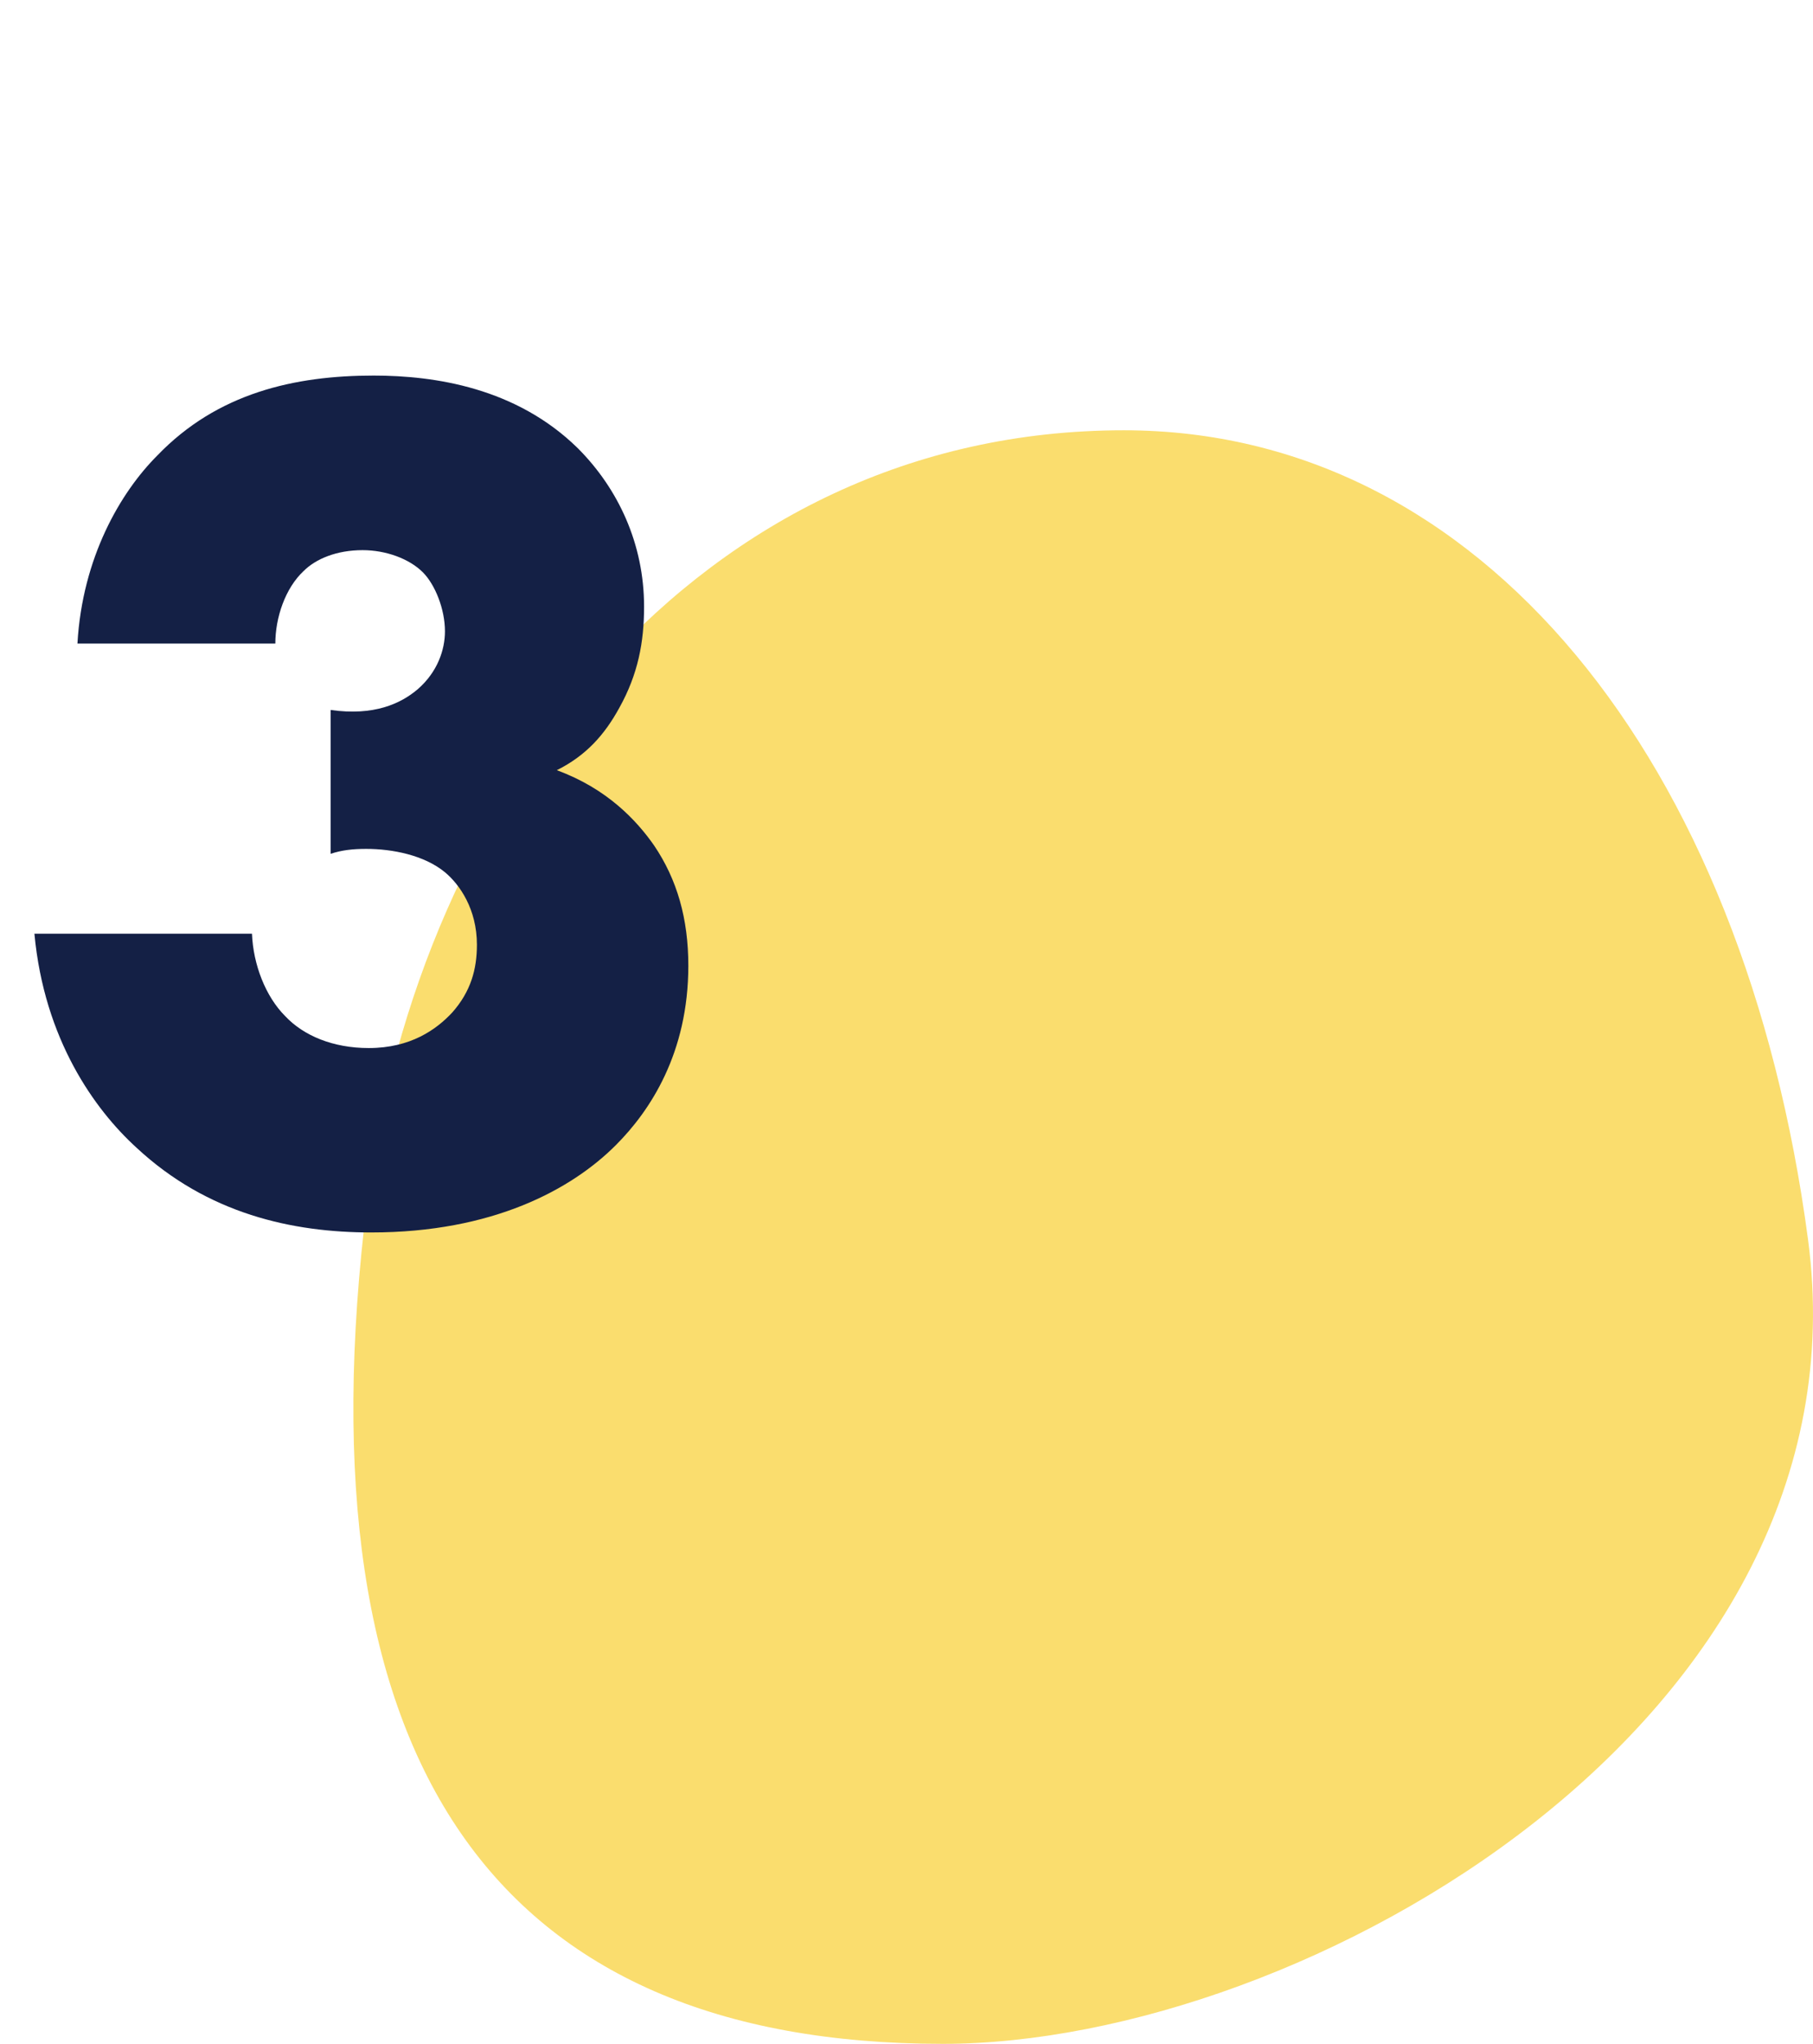
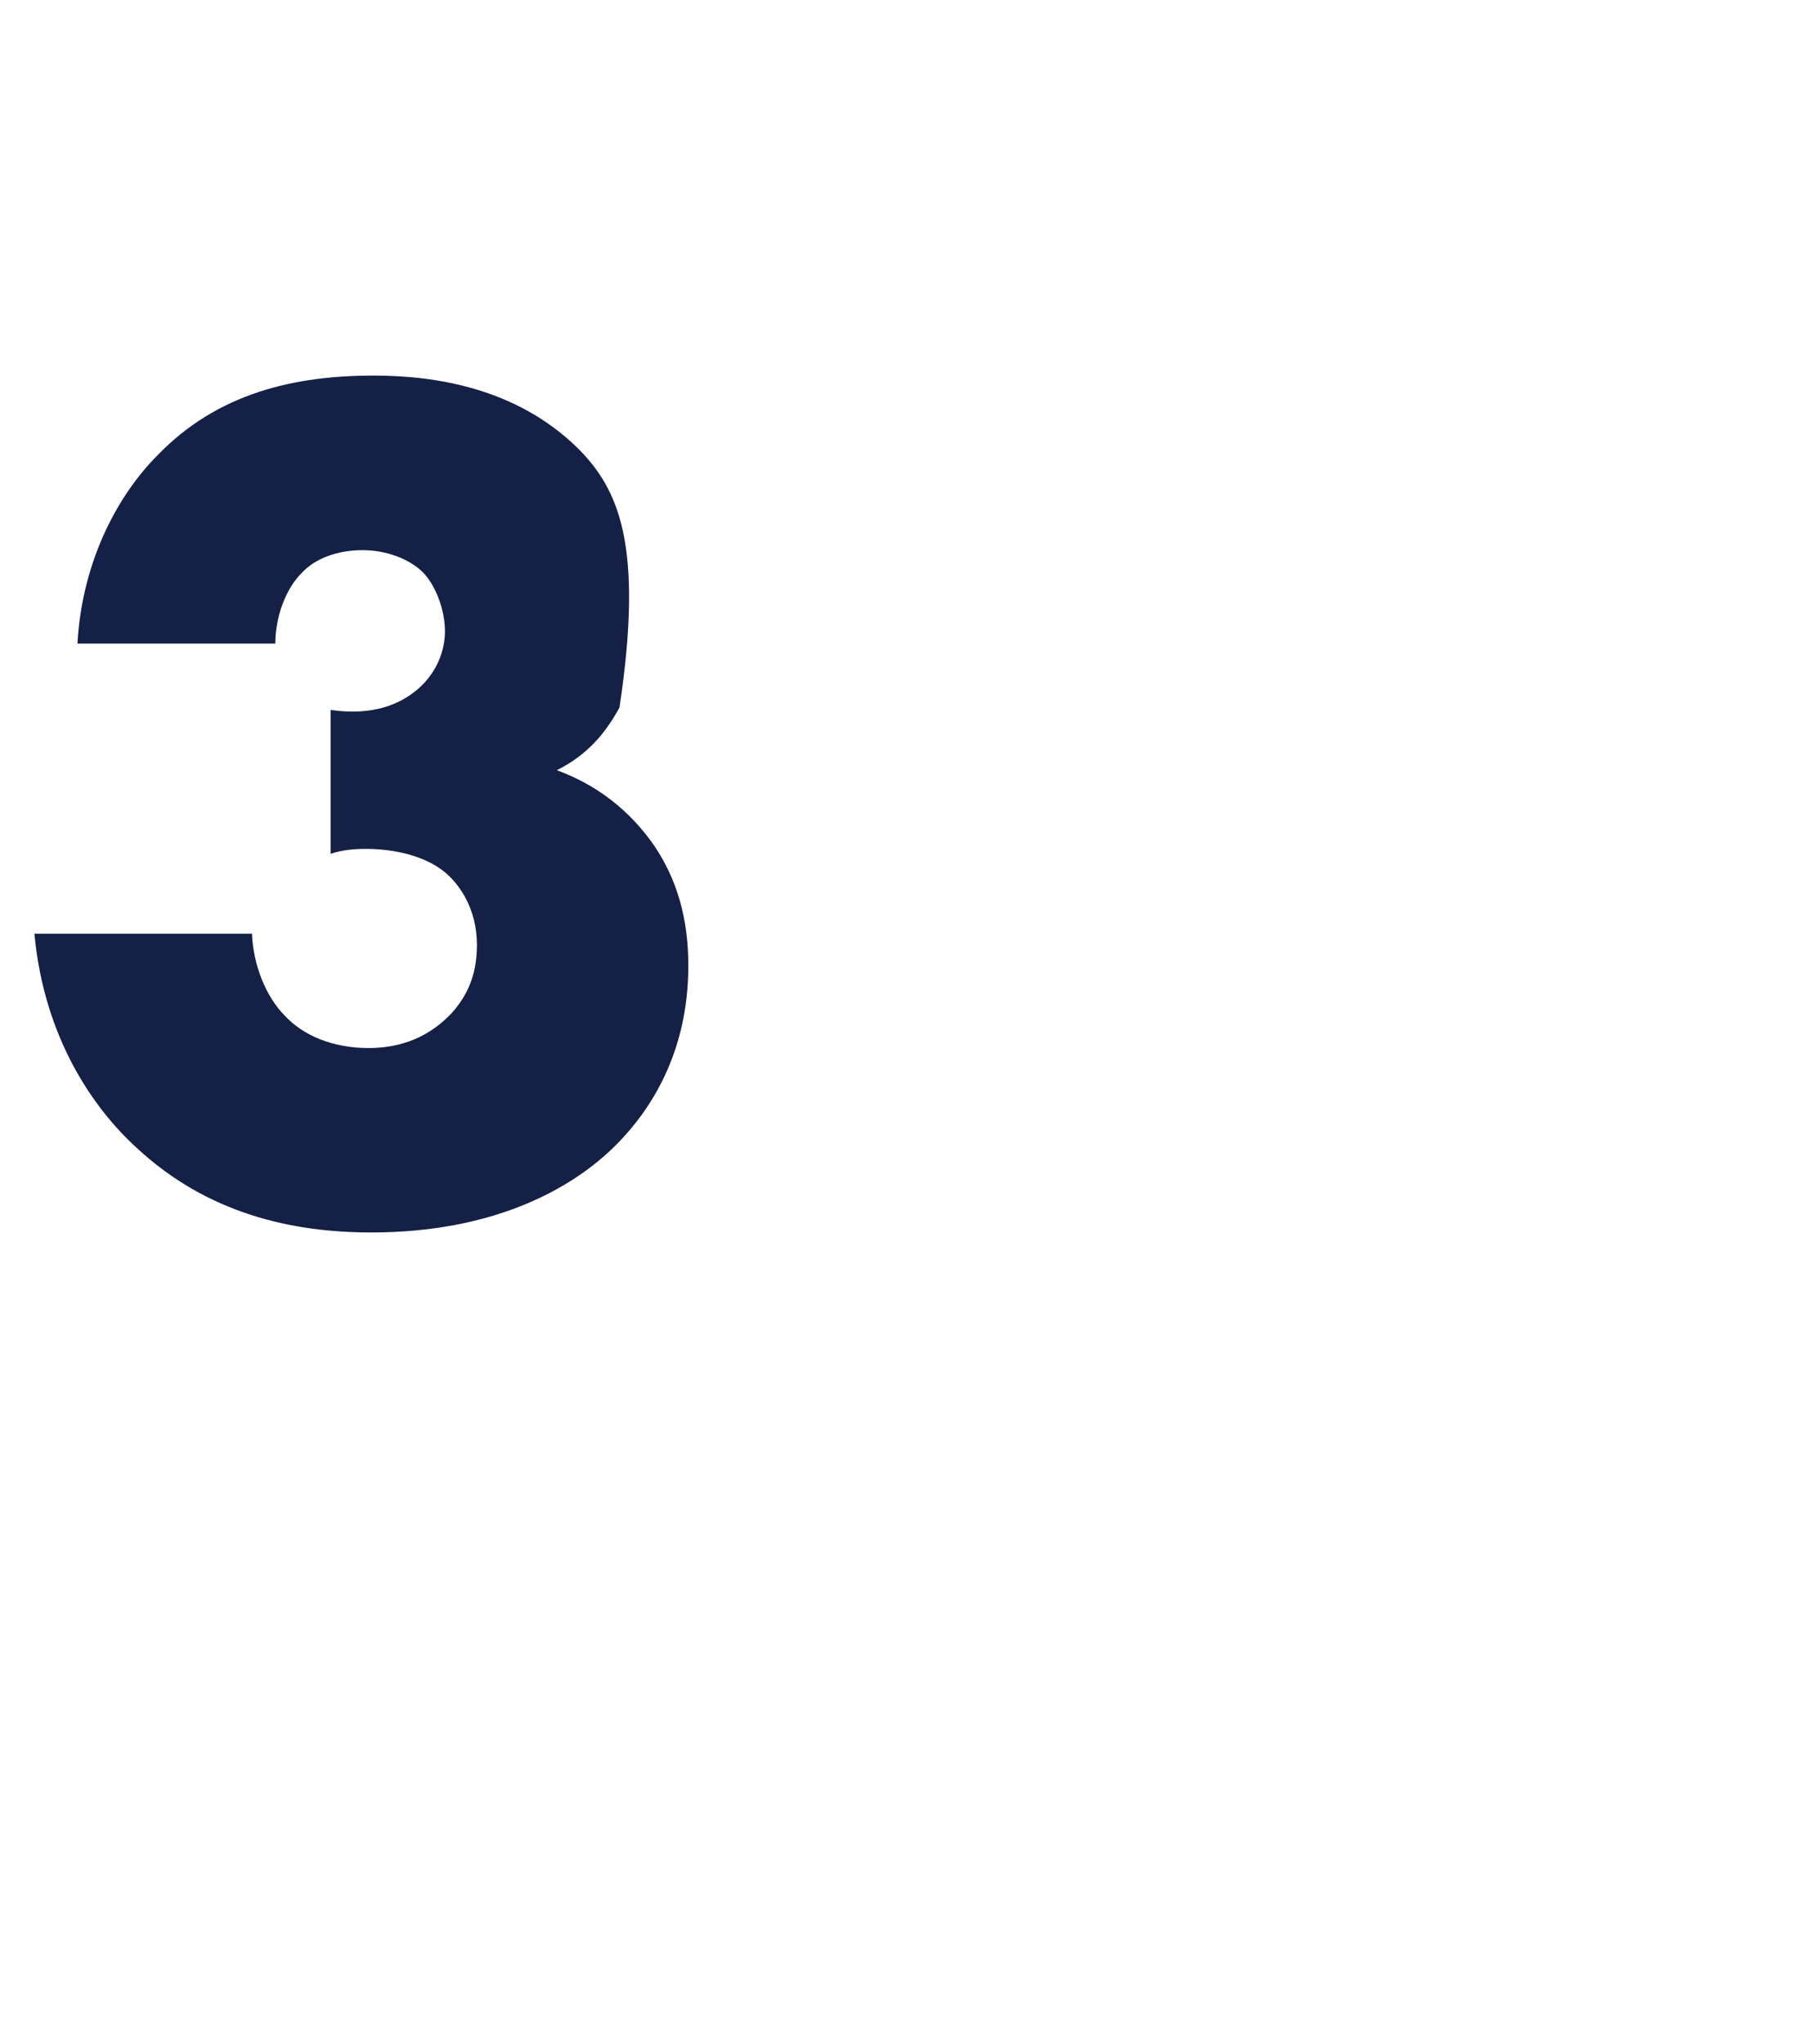
<svg xmlns="http://www.w3.org/2000/svg" width="118" height="133" viewBox="0 0 118 133" fill="none">
-   <path d="M117.679 80.68C121.819 111.928 84.928 133 61.366 133C32.266 133 19.32 114.749 23.901 78.165C27.2 51.825 45.429 28 73.147 28C96.356 28 113.54 49.431 117.679 80.68Z" fill="#FADD6E" />
-   <path d="M2.24 60.76C2.88 67.64 6.16 72.2 8.88 74.68C13.52 79 19.04 80.2 24.16 80.2C32.08 80.2 37.2 77.4 40.08 74.52C42.32 72.28 44.8 68.52 44.8 62.84C44.8 59.8 44.08 57.24 42.56 55C41.44 53.4 39.52 51.32 36.24 50.12C38.16 49.16 39.36 47.8 40.32 46.04C41.52 43.88 41.92 41.8 41.92 39.48C41.92 35.4 40.24 31.8 37.6 29.16C33.6 25.24 28.32 24.44 24.32 24.44C19.2 24.44 14.16 25.56 10.24 29.64C7.84 32.04 5.36 36.28 5.04 41.88H17.92C17.92 40.2 18.56 38.28 19.76 37.16C20.56 36.36 21.92 35.8 23.6 35.8C25.12 35.8 26.64 36.36 27.52 37.24C28.32 38.04 28.96 39.64 28.96 41.08C28.96 42.28 28.48 43.72 27.2 44.84C26.08 45.8 24.32 46.6 21.52 46.2V55.56C22.24 55.32 22.96 55.24 23.84 55.24C25.52 55.24 27.6 55.64 28.96 56.76C29.92 57.56 31.04 59.16 31.04 61.48C31.04 63.08 30.64 64.52 29.44 65.88C28.4 67 26.72 68.2 24 68.2C21.68 68.2 19.76 67.4 18.56 66.12C17.28 64.84 16.48 62.76 16.4 60.76H2.24Z" fill="#142045" />
+   <path d="M2.24 60.76C2.88 67.64 6.16 72.2 8.88 74.68C13.52 79 19.04 80.2 24.16 80.2C32.08 80.2 37.2 77.4 40.08 74.52C42.32 72.28 44.8 68.52 44.8 62.84C44.8 59.8 44.08 57.24 42.56 55C41.44 53.4 39.52 51.32 36.24 50.12C38.16 49.16 39.36 47.8 40.32 46.04C41.92 35.4 40.24 31.8 37.6 29.16C33.6 25.24 28.32 24.44 24.32 24.44C19.2 24.44 14.16 25.56 10.24 29.64C7.84 32.04 5.36 36.28 5.04 41.88H17.92C17.92 40.2 18.56 38.28 19.76 37.16C20.56 36.36 21.92 35.8 23.6 35.8C25.12 35.8 26.64 36.36 27.52 37.24C28.32 38.04 28.96 39.64 28.96 41.08C28.96 42.28 28.48 43.72 27.2 44.84C26.08 45.8 24.32 46.6 21.52 46.2V55.56C22.24 55.32 22.96 55.24 23.84 55.24C25.52 55.24 27.6 55.64 28.96 56.76C29.92 57.56 31.04 59.16 31.04 61.48C31.04 63.08 30.64 64.52 29.44 65.88C28.4 67 26.72 68.2 24 68.2C21.68 68.2 19.76 67.4 18.56 66.12C17.28 64.84 16.48 62.76 16.4 60.76H2.24Z" fill="#142045" />
</svg>